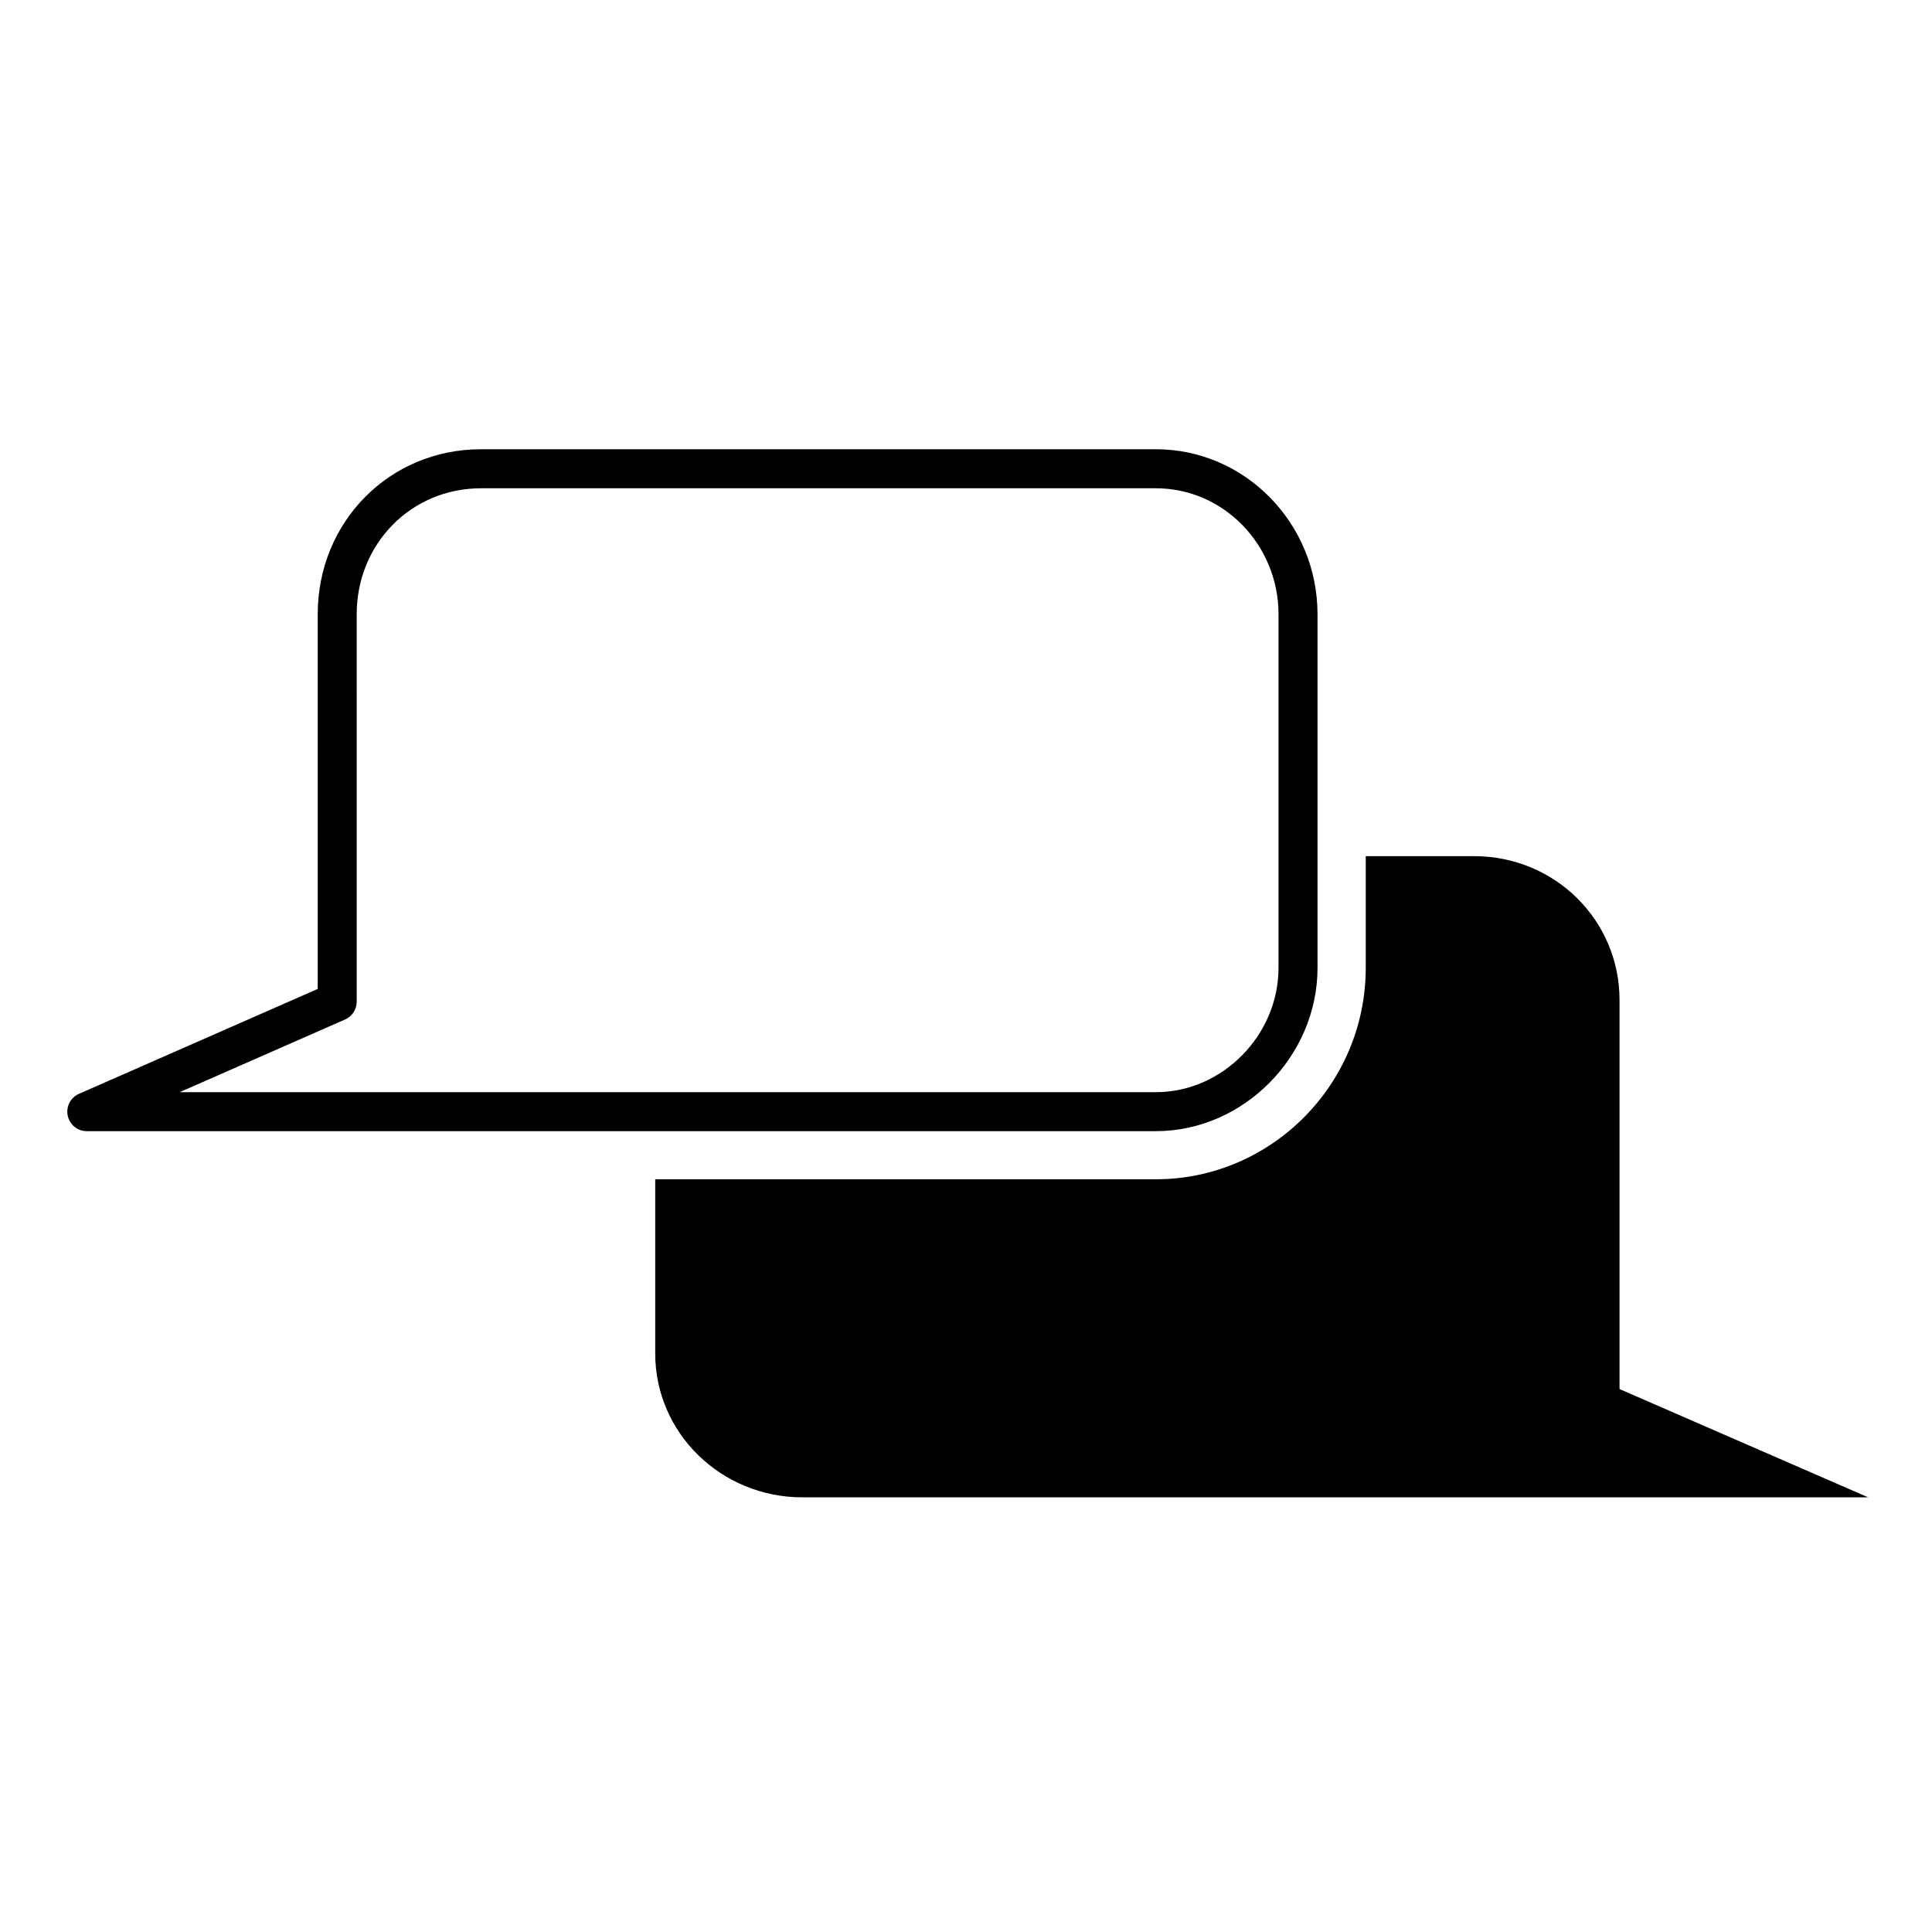
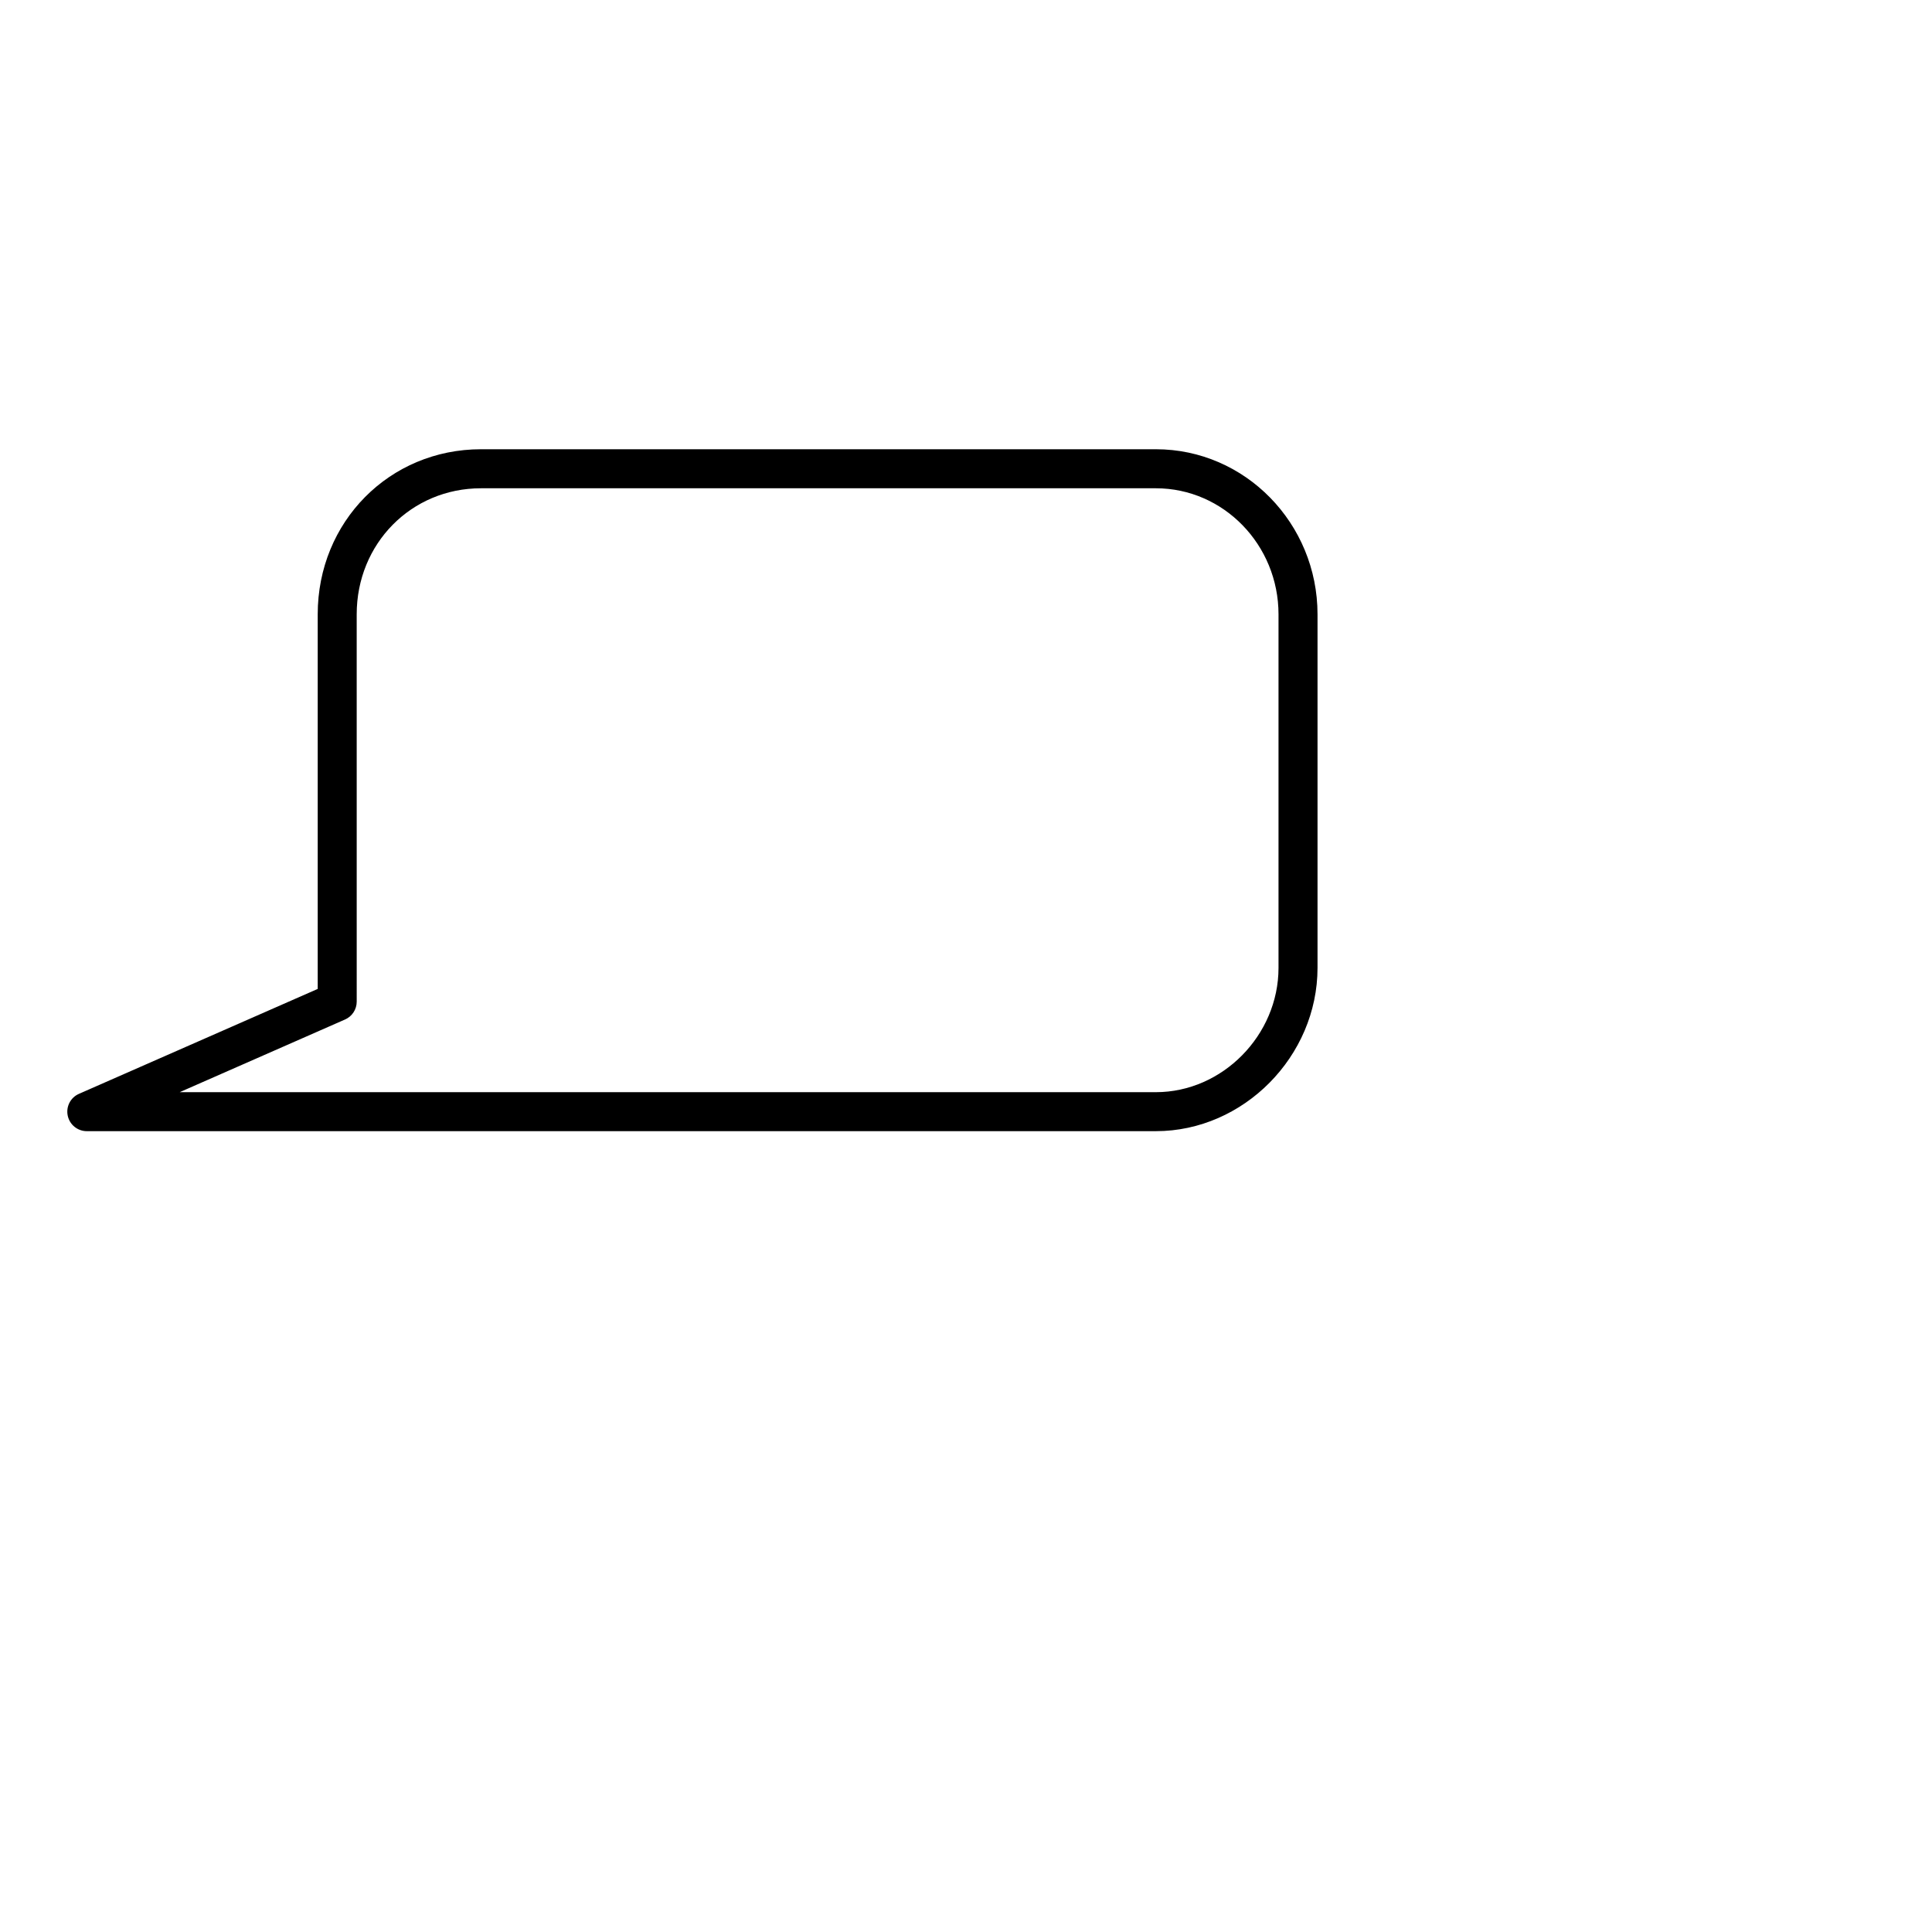
<svg xmlns="http://www.w3.org/2000/svg" fill="#000000" width="800px" height="800px" version="1.1" viewBox="144 144 512 512">
  <g>
    <path d="m167.01 443.77h283.32c23.215 0 42.828-19.824 42.828-43.289v-93.676c0-24.121-19.207-43.75-42.828-43.75h-178.86c-24.262 0-43.273 19.219-43.273 43.75v99.27l-63.27 27.805c-2.242 0.973-3.481 3.391-2.977 5.789s2.613 4.102 5.059 4.102zm68.434-29.594c1.879-0.82 3.09-2.68 3.09-4.731l-0.004-102.64c0-18.742 14.469-33.406 32.934-33.406h178.86c17.922 0 32.496 14.988 32.496 33.406v93.684c0 17.863-14.883 32.949-32.496 32.949h-258.7z" />
-     <path d="m450.34 456.52h-132.7v46.188c0 21.074 17.492 38.102 39 38.102h282.45l-65.898-28.695v-103.11c0-21.074-17.055-38.113-38.562-38.113h-28.691v29.598c-0.004 30.93-25.113 56.027-55.594 56.027z" />
  </g>
</svg>